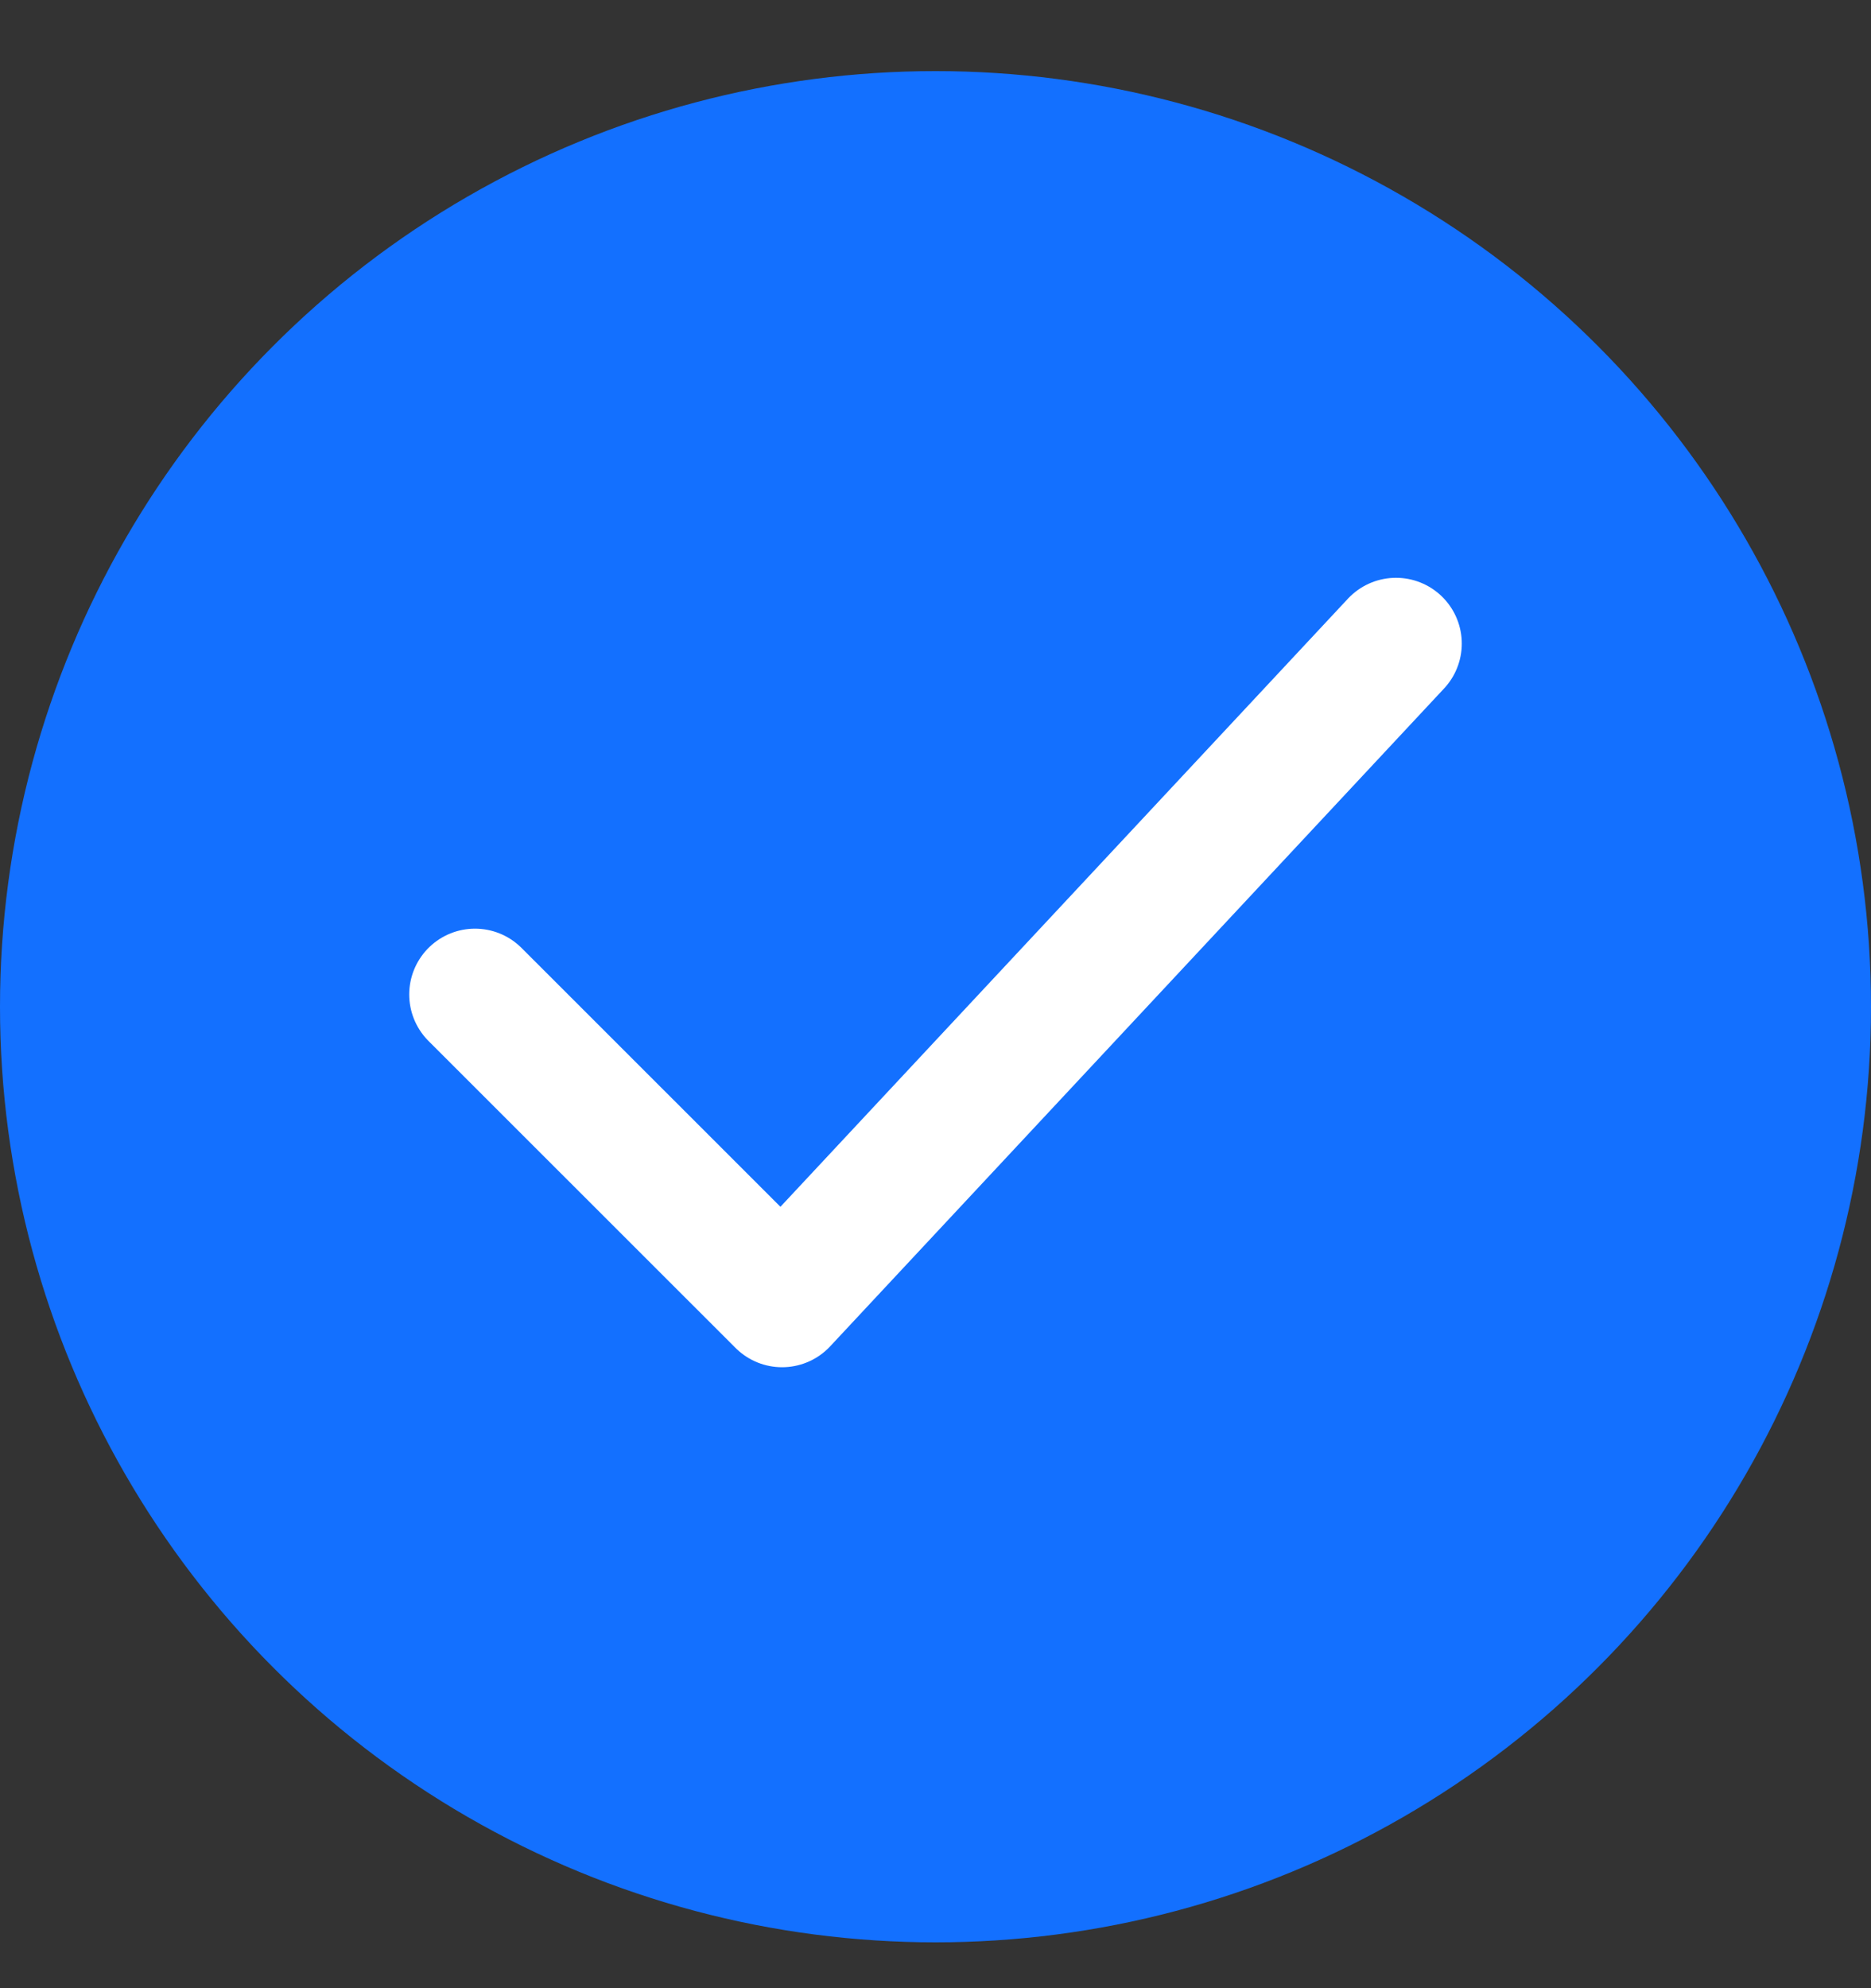
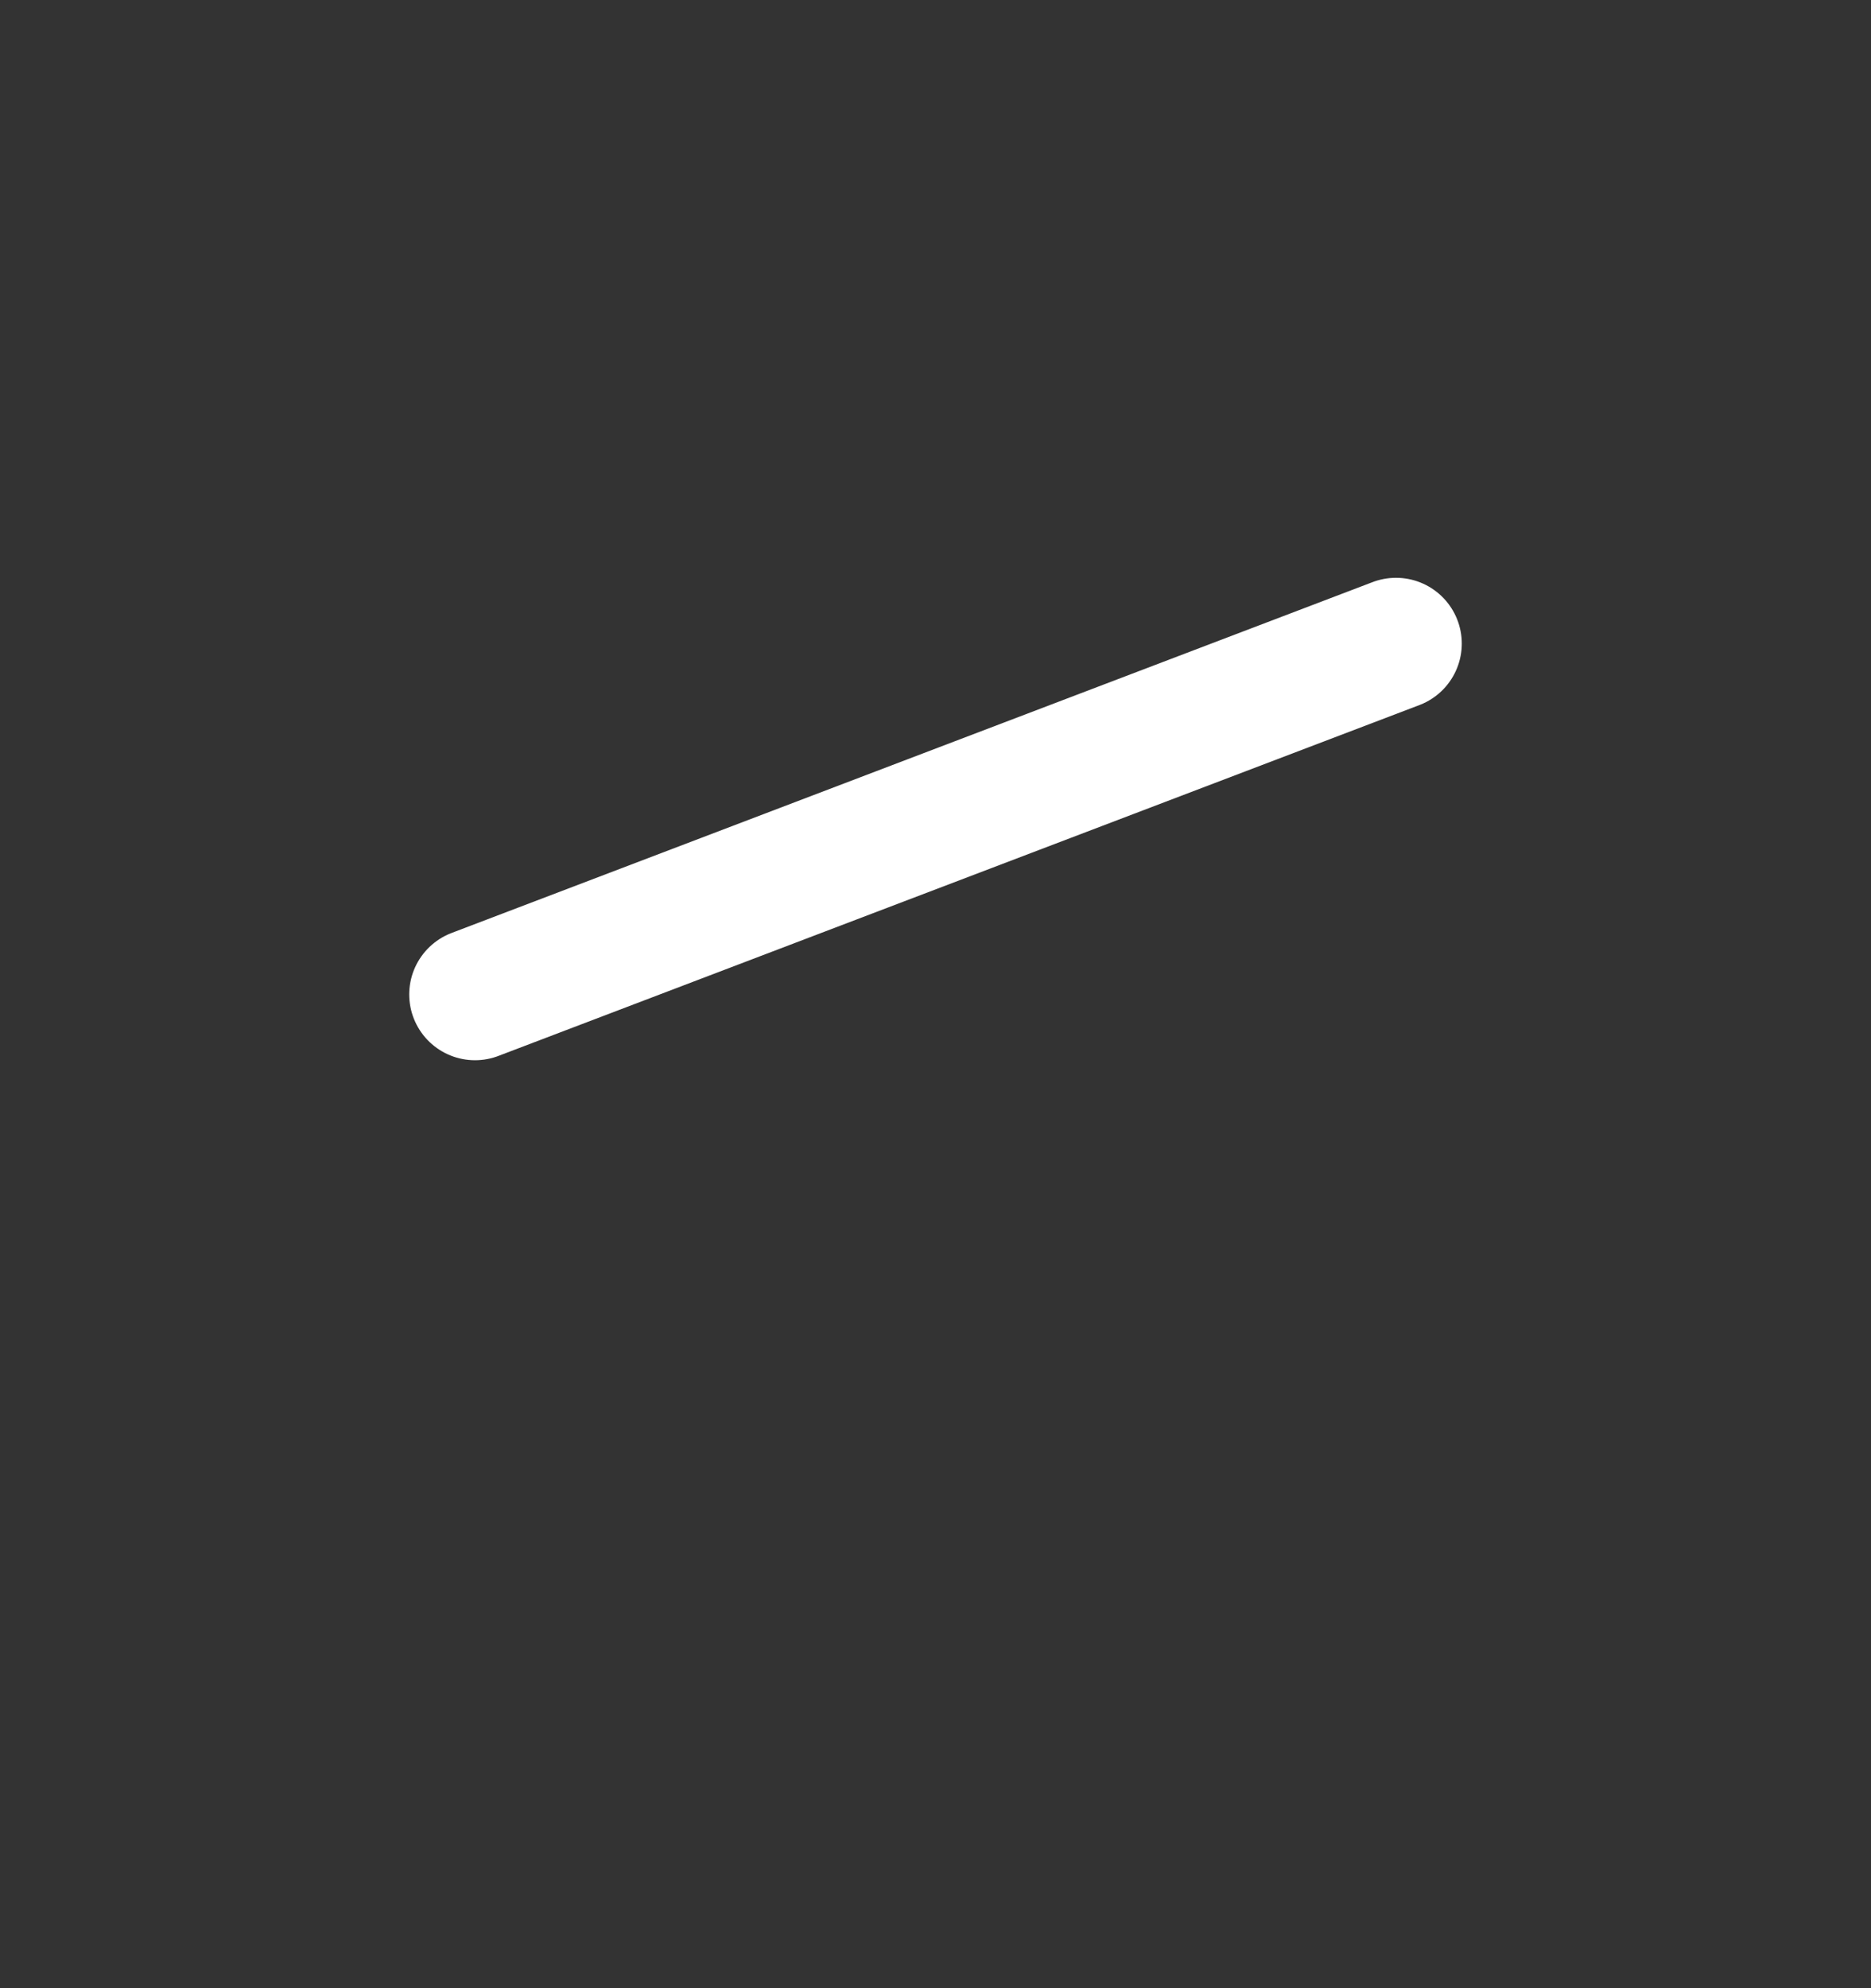
<svg xmlns="http://www.w3.org/2000/svg" width="16" height="17" viewBox="0 0 16 17" fill="none">
  <rect x="0" y="0" width="16" height="17" fill="#333333" stroke="none" />
-   <circle cx="8" cy="8.608" r="8" fill="#1370FF" />
-   <path d="M4.062 8.503L6.688 11.128L11.938 5.503" stroke="white" stroke-width="1.125" stroke-linecap="round" stroke-linejoin="round" />
+   <path d="M4.062 8.503L11.938 5.503" stroke="white" stroke-width="1.125" stroke-linecap="round" stroke-linejoin="round" />
</svg>